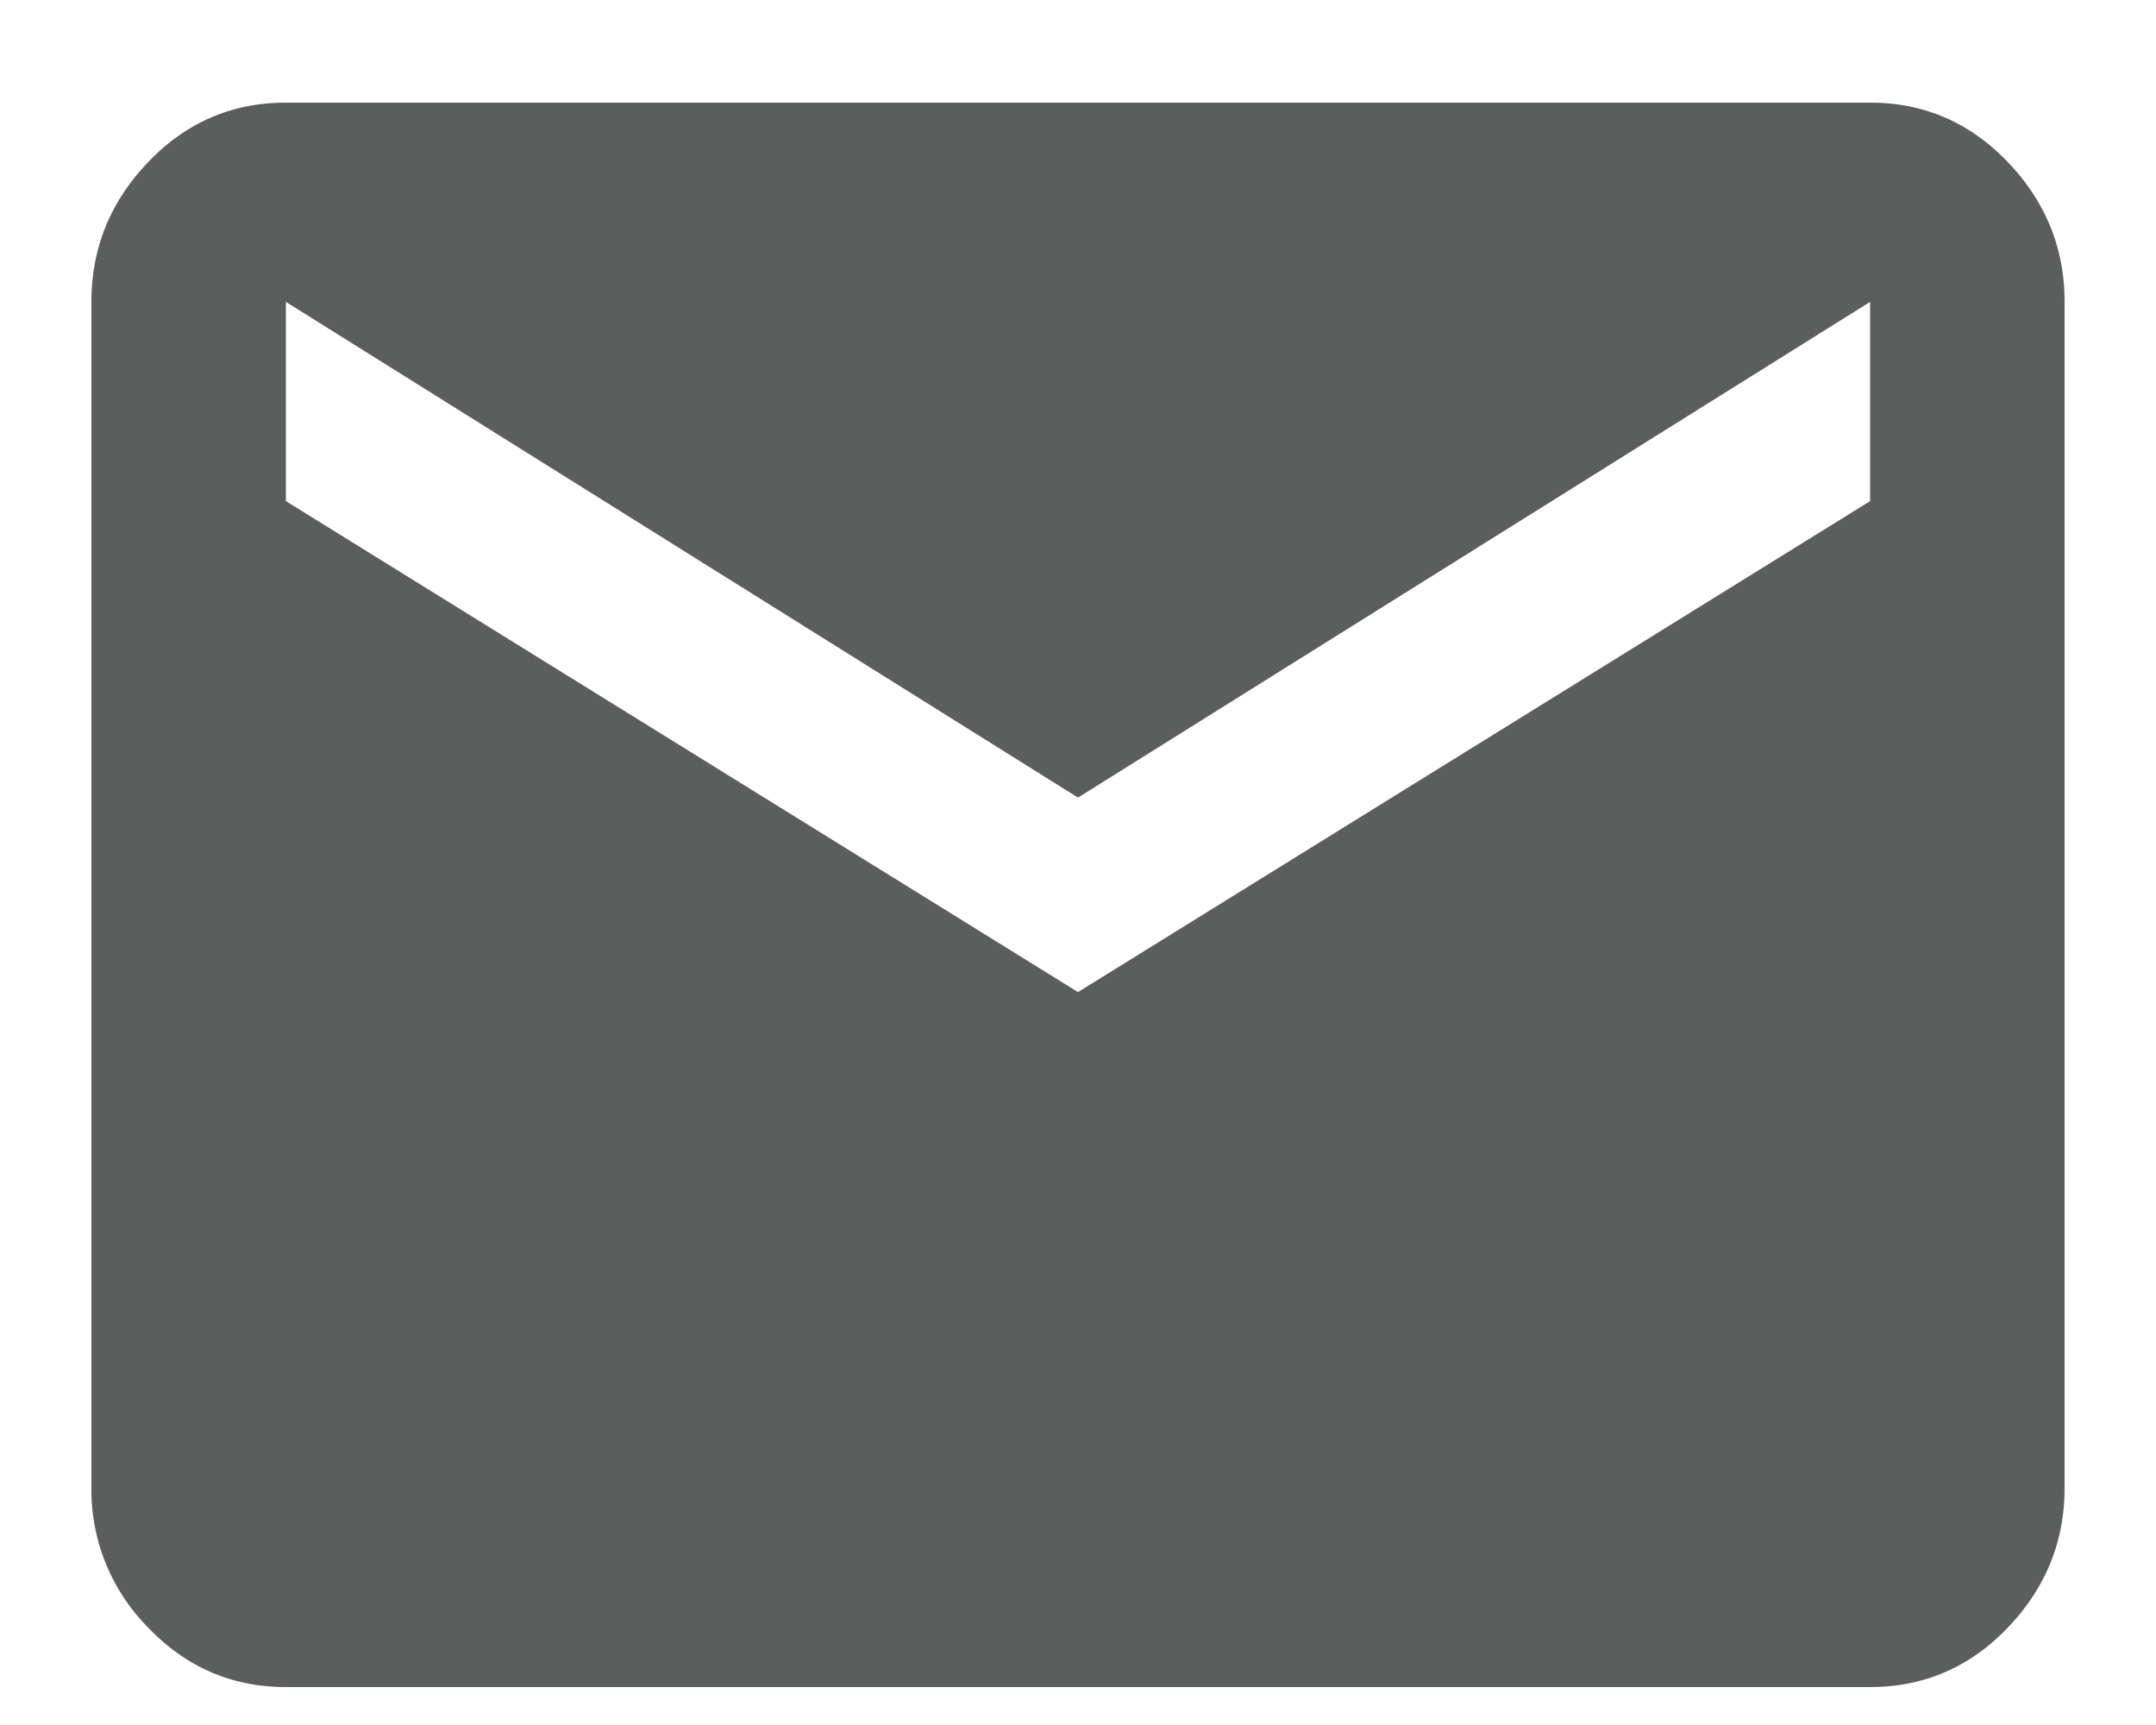
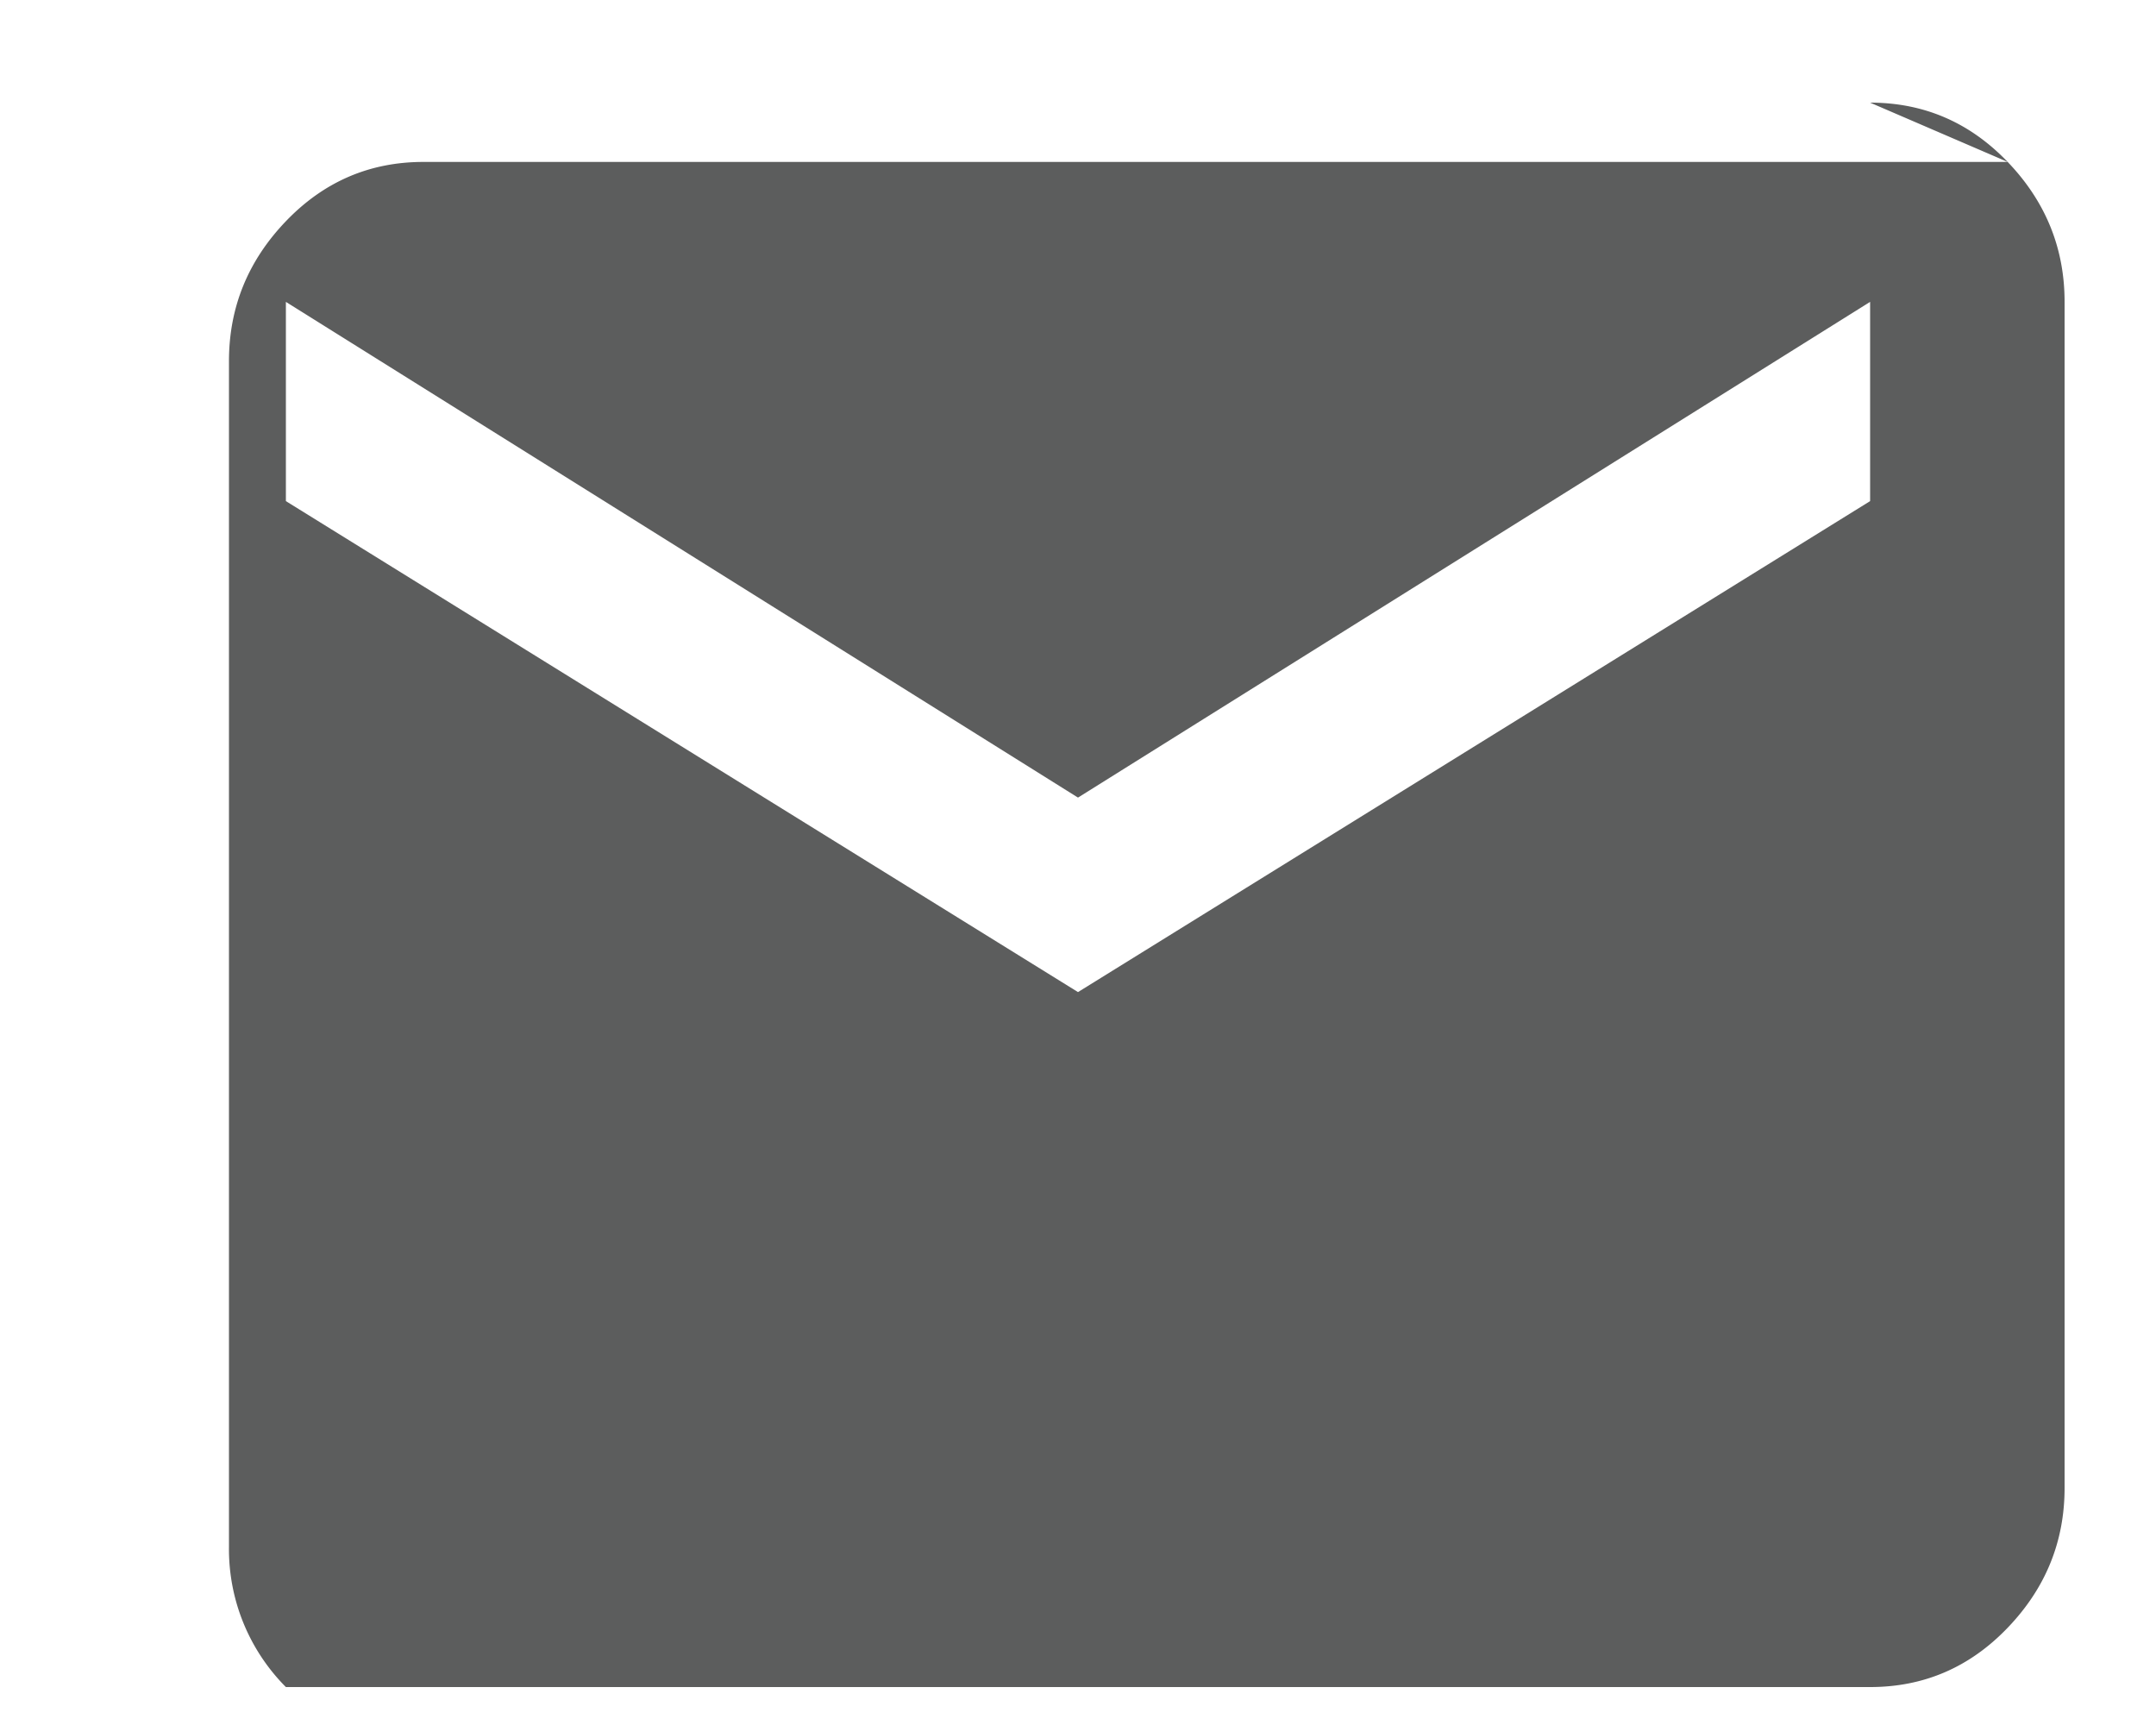
<svg xmlns="http://www.w3.org/2000/svg" width="20" height="16" viewBox="0 0 20 16">
  <defs>
    <filter id="v0f7c436pa">
      <feColorMatrix in="SourceGraphic" values="0 0 0 0 0.361 0 0 0 0 0.365 0 0 0 0 0.365 0 0 0 1 0" />
    </filter>
  </defs>
  <g transform="translate(-454 -592)" fill="none" fill-rule="evenodd">
-     <path d="M471.348 596.648V594.8L464 599.398l-7.348-4.598v1.848l7.348 4.554 7.348-4.554zm0-3.696c.499 0 .924.183 1.276.55.352.367.528.8.528 1.298v11c0 .499-.176.931-.528 1.298-.352.367-.777.55-1.276.55h-14.696c-.499 0-.924-.183-1.276-.55a1.812 1.812 0 0 1-.528-1.298v-11c0-.499.176-.931.528-1.298.352-.367.777-.55 1.276-.55h14.696z" fill="#5c5d5d" fill-rule="nonzero" />
+     <path d="M471.348 596.648V594.8L464 599.398l-7.348-4.598v1.848l7.348 4.554 7.348-4.554zm0-3.696c.499 0 .924.183 1.276.55.352.367.528.8.528 1.298v11c0 .499-.176.931-.528 1.298-.352.367-.777.55-1.276.55h-14.696a1.812 1.812 0 0 1-.528-1.298v-11c0-.499.176-.931.528-1.298.352-.367.777-.55 1.276-.55h14.696z" fill="#5c5d5d" fill-rule="nonzero" />
  </g>
</svg>